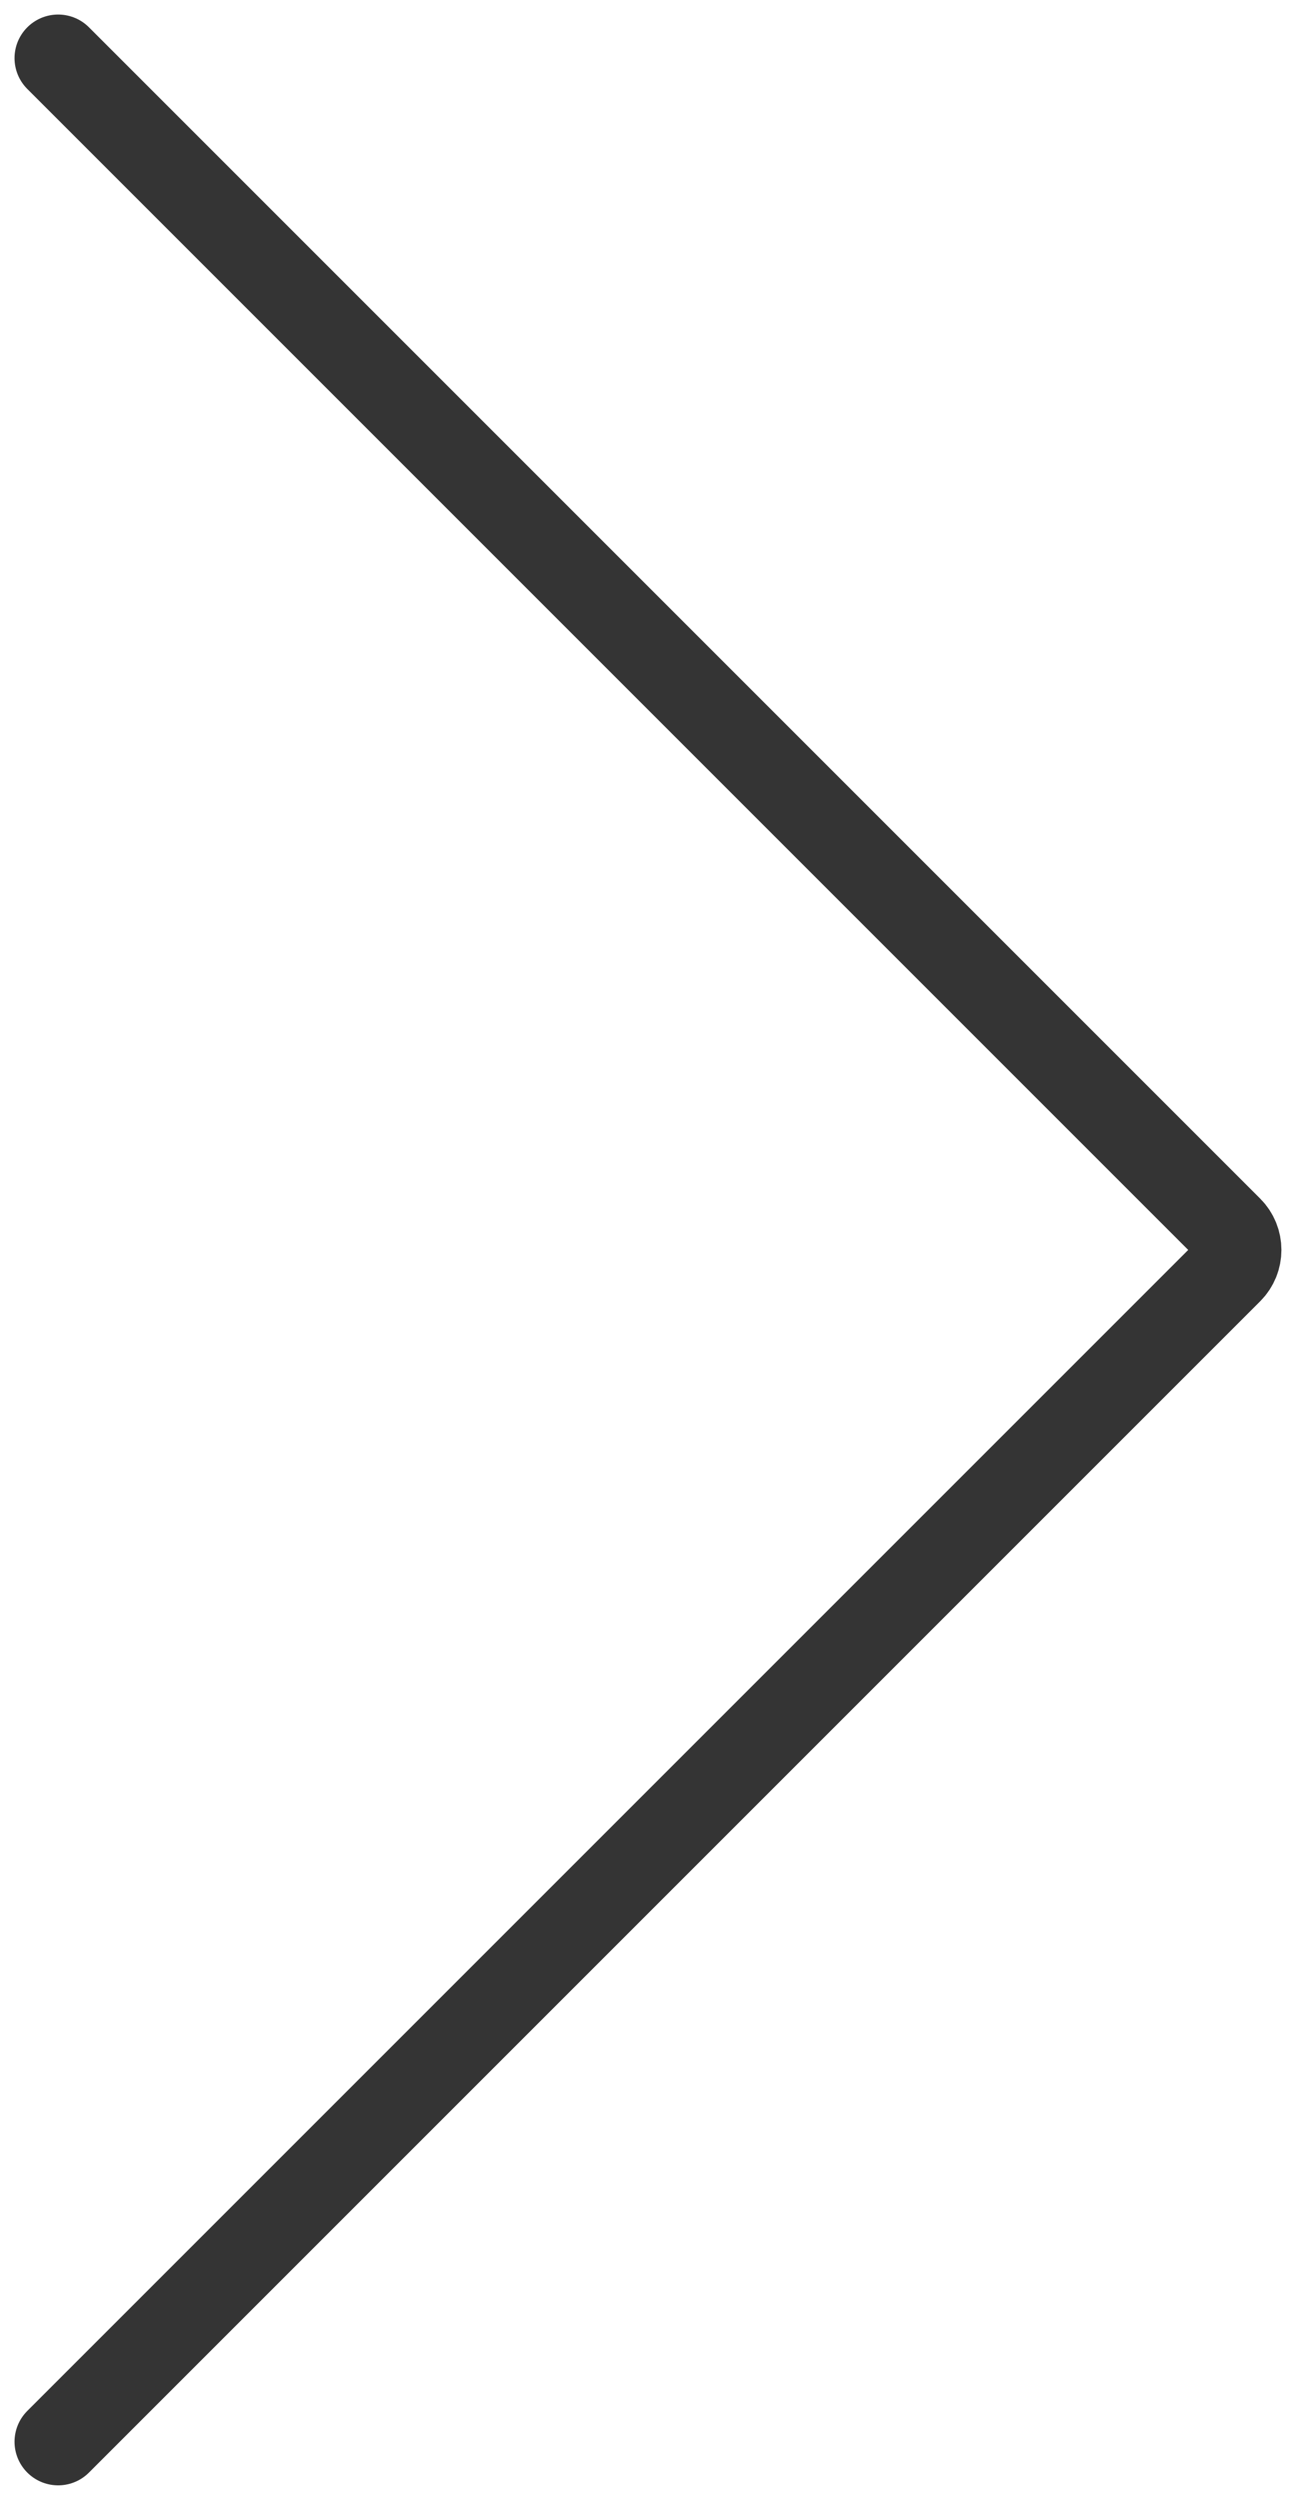
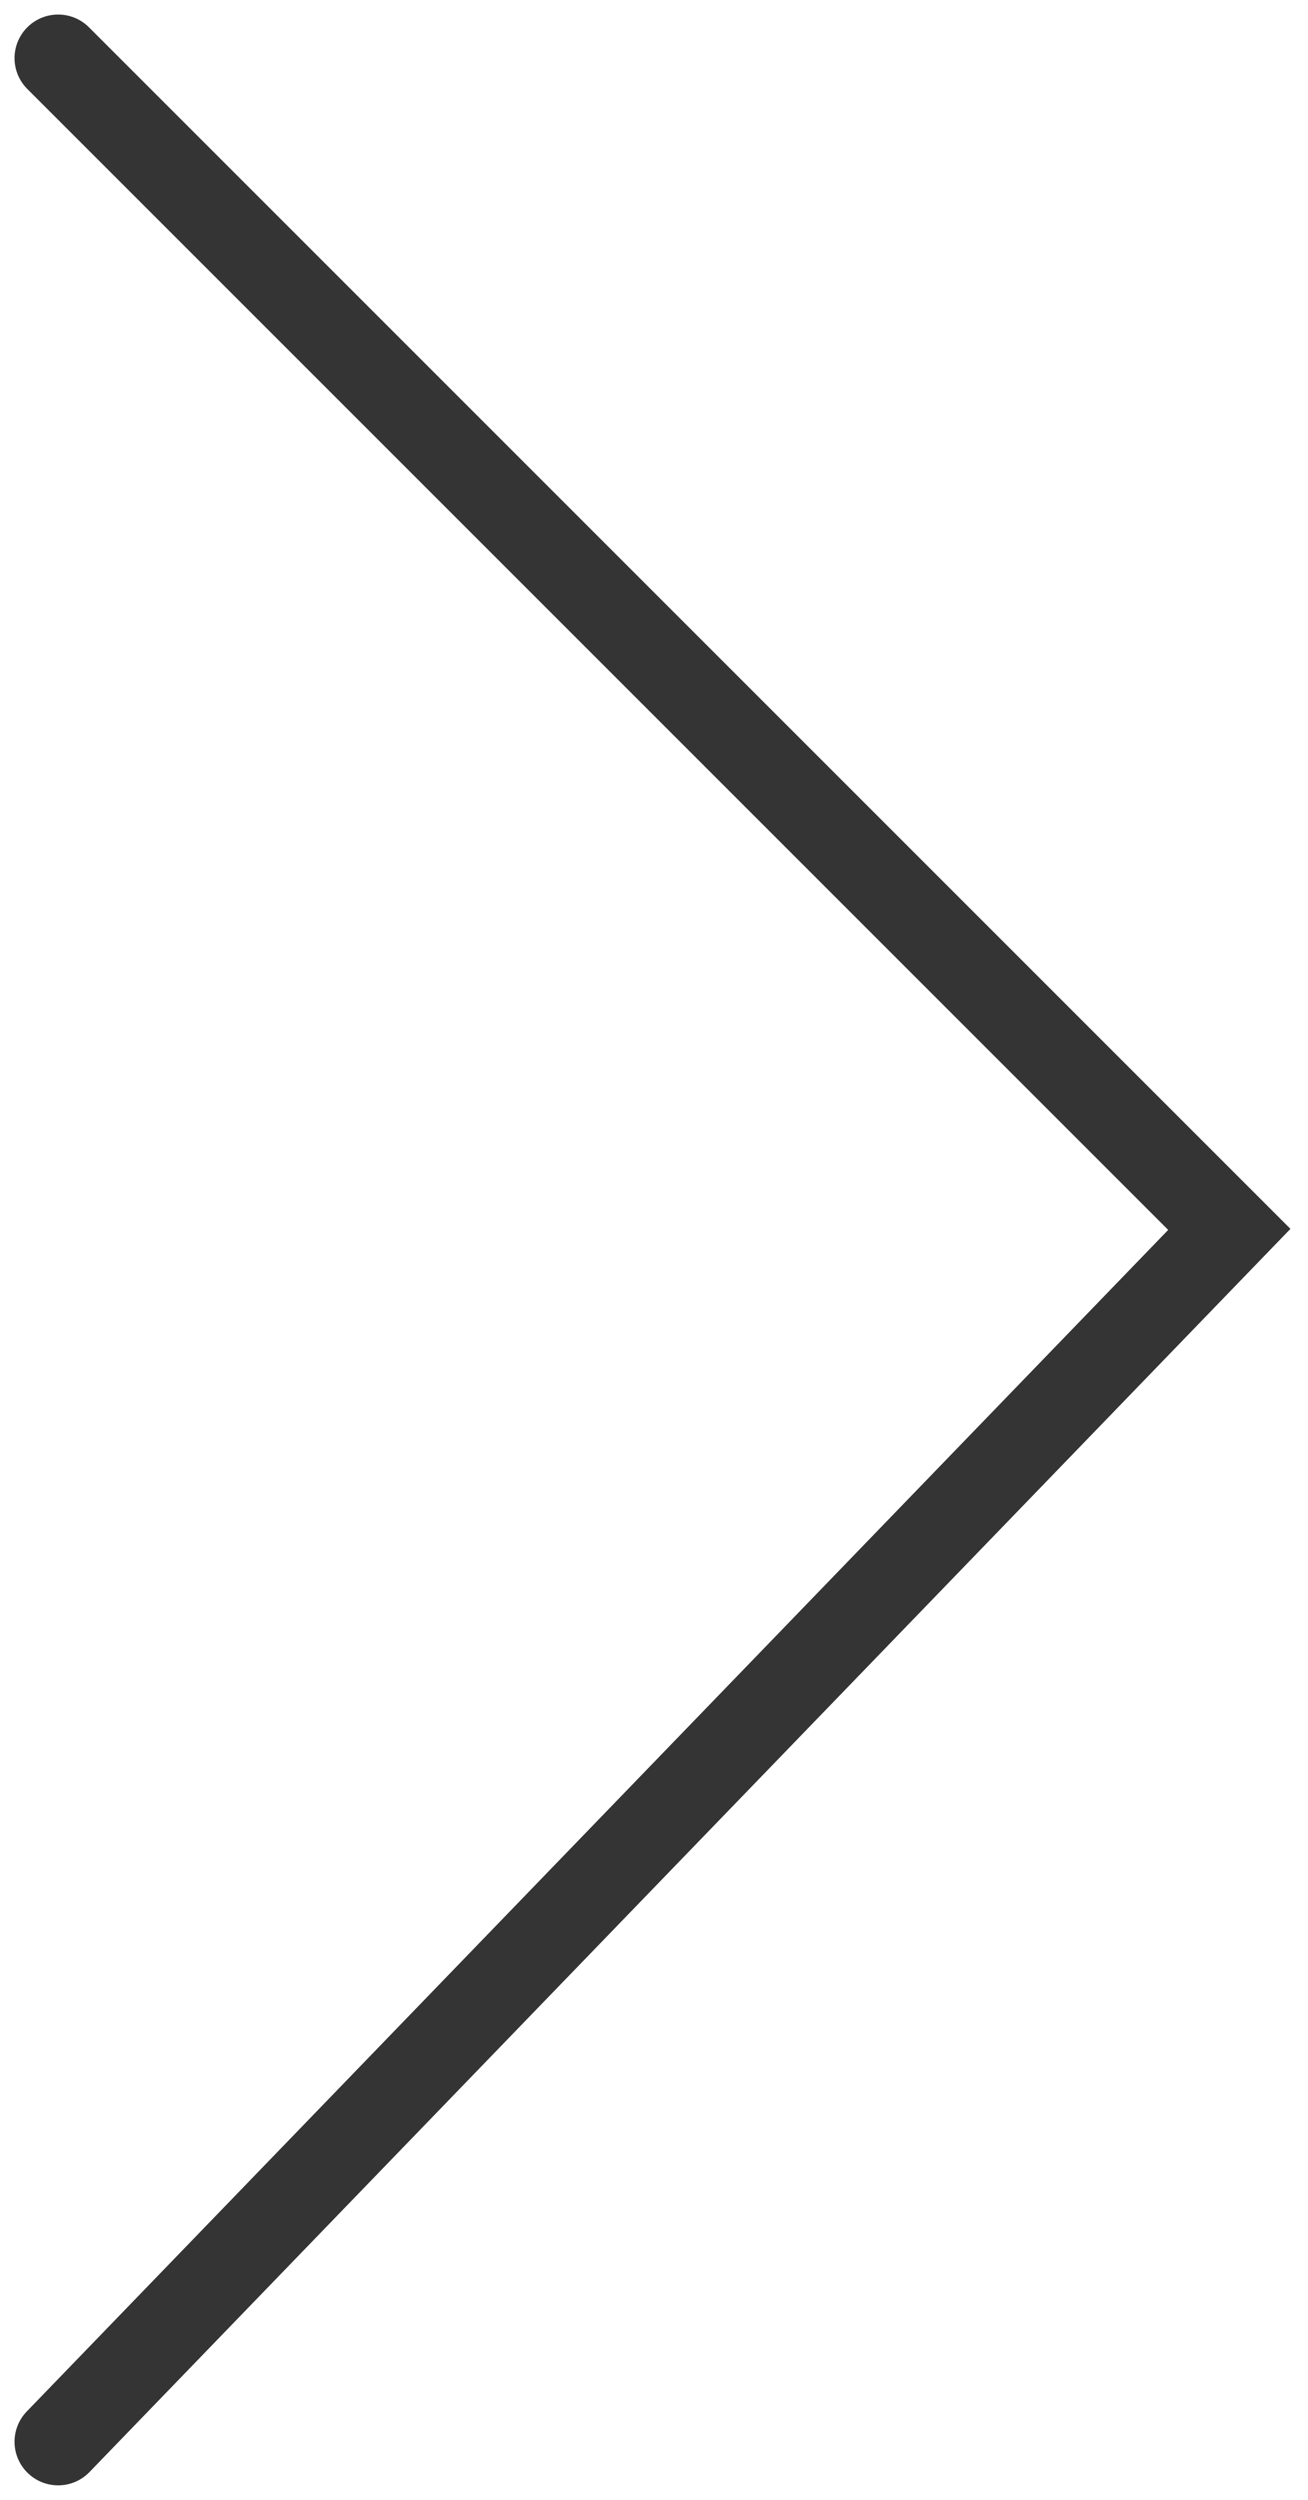
<svg xmlns="http://www.w3.org/2000/svg" width="45" height="86" viewBox="0 0 45 86" fill="none">
-   <path d="M2 2L42.293 42.293C42.683 42.683 42.683 43.317 42.293 43.707L2 84" stroke="#343434" stroke-width="3" stroke-linecap="round" />
+   <path d="M2 2L42.293 42.293L2 84" stroke="#343434" stroke-width="3" stroke-linecap="round" />
</svg>